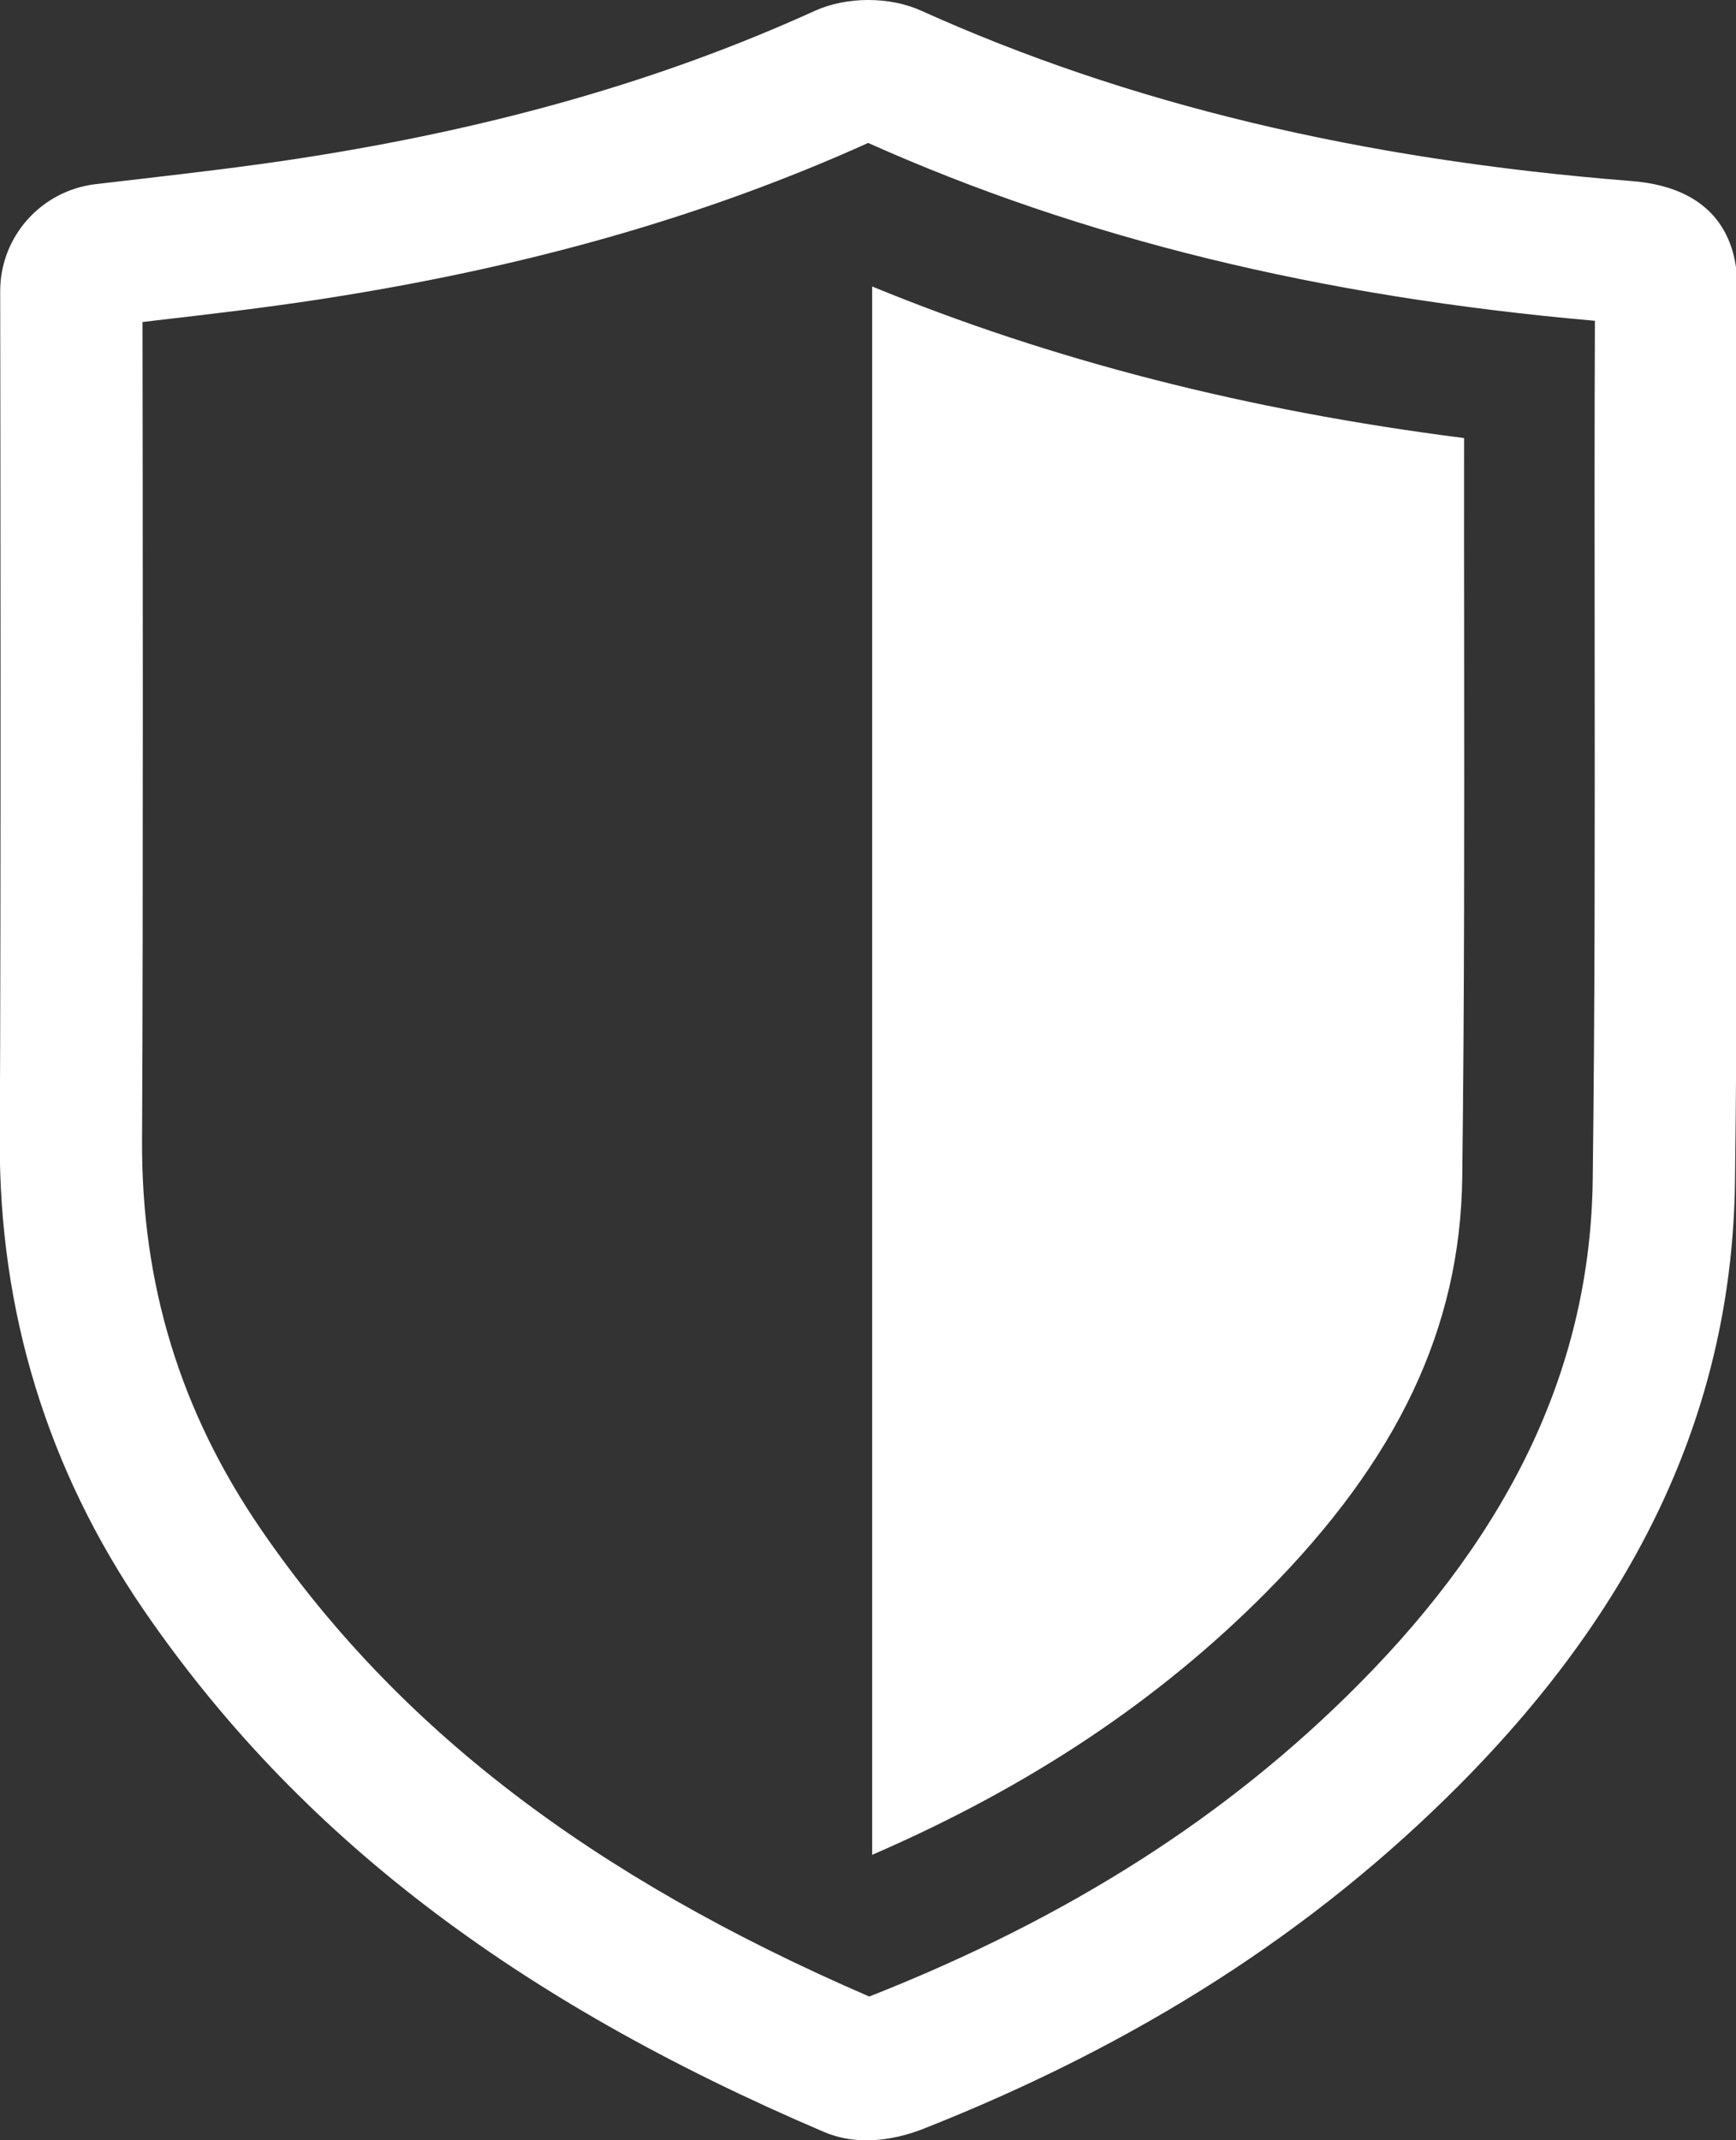
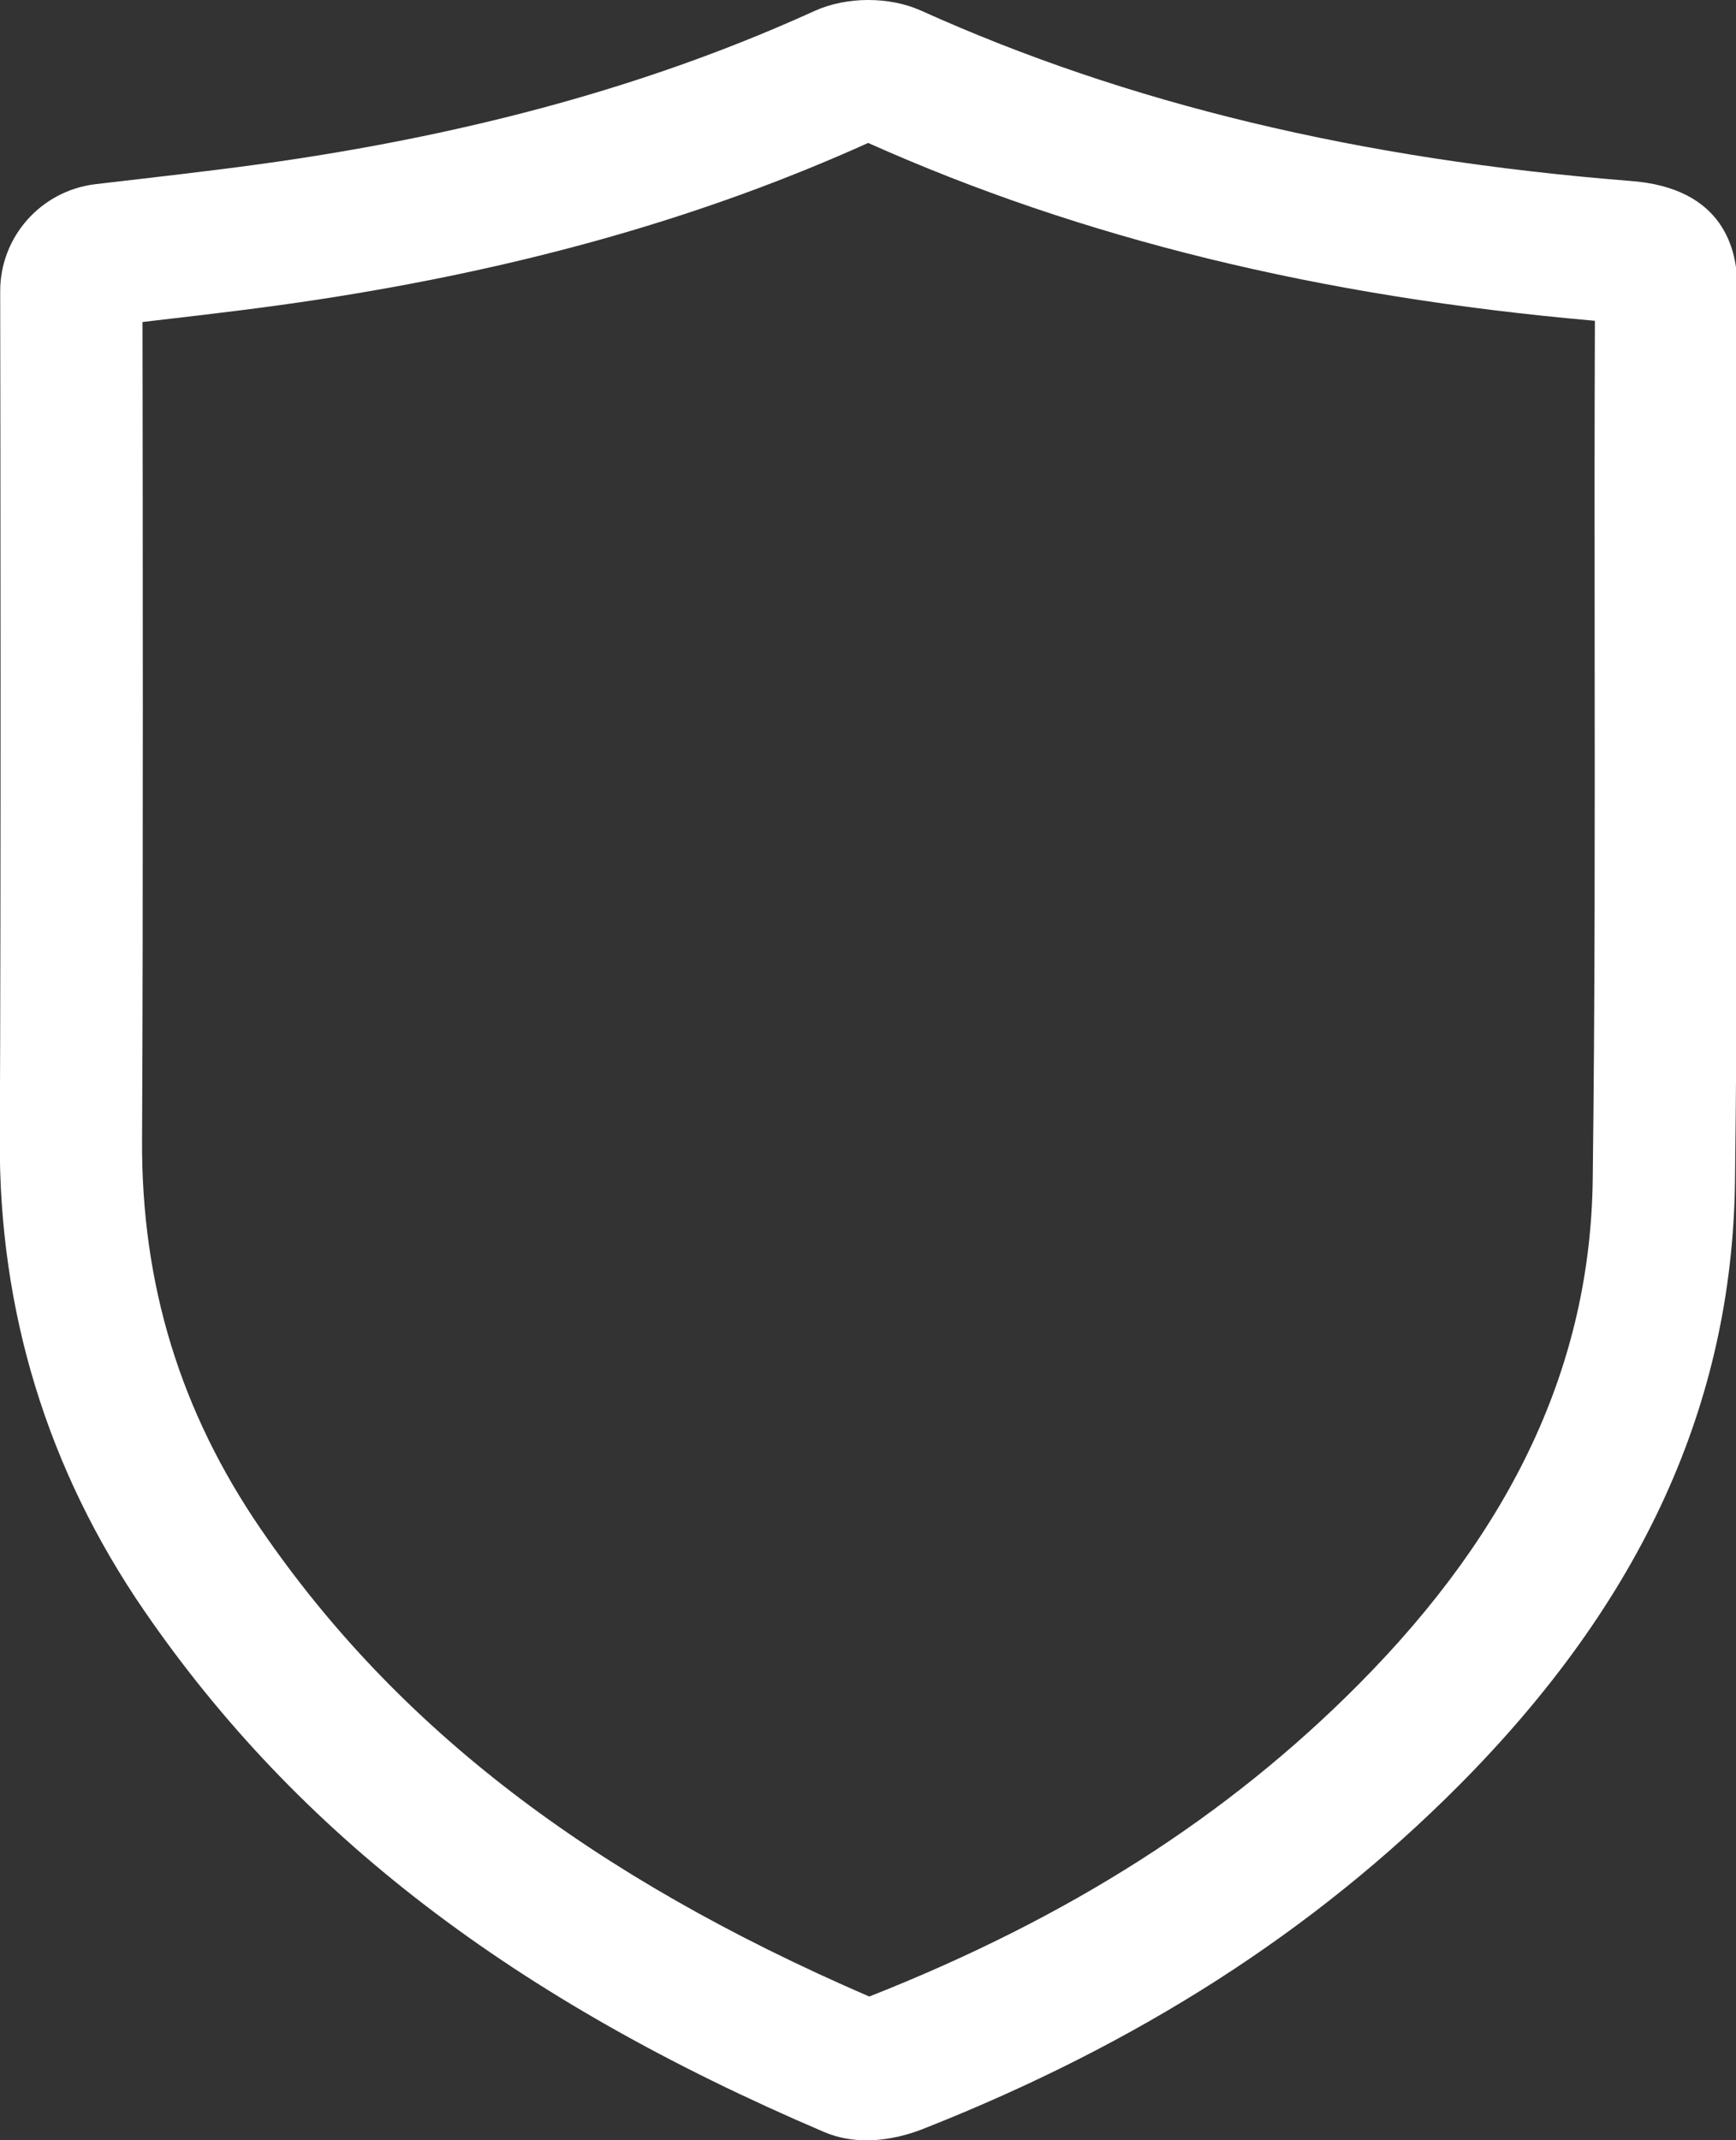
<svg xmlns="http://www.w3.org/2000/svg" id="Isolation_Mode" version="1.1" viewBox="0 0 971.59 1197.57">
  <rect x="0" y="0" width="971.59" height="1197.57" fill="#333333" stroke="none" />
  <defs>
    <style>
      .st0 {
        fill: #fff;
      }
    </style>
  </defs>
  <path class="st0" d="M485.03,1197.57c-7.67,0-15.8-1.24-23.76-4.64-173.95-74.21-294.87-166.93-380.63-291.79C26.52,822.3-.65,733.62-.12,637.55.59,503.19.23,234.95.11,162.99H.11c-.07-30.49,22.82-56.25,53.22-59.93l24.5-2.85c30.29-3.54,59.77-6.98,89.11-11.48,108.95-16.72,203.46-43.72,288.96-82.61,17.91-8.13,41.95-8.17,59.77-.09,115.22,51.94,244.95,83.12,396.58,95.2,52.81,3.77,60.2,38.99,60.09,59.65-.34,66.95-.28,133.86-.23,200.82.09,99.79.18,199.58-1.08,299.32-1.58,124.45-52.12,234.98-154.44,337.89-81.35,81.74-179.35,144.61-299.6,192.14-7.26,2.89-18.94,6.52-31.98,6.52ZM492.44,1119.64h.48-.48ZM79.76,180.17c.14,90.6.41,332.43-.25,457.84-.44,80.59,21.4,151.96,66.79,218.04,75.84,110.49,184.06,193.56,340.21,261.07,112.1-44.22,200.59-100.98,273.6-174.41,87.02-87.48,129.98-179.97,131.29-282.7,1.26-99.38,1.17-198.8,1.08-298.26-.07-60.75-.11-121.51.14-182.26-154-13.46-287.2-46.06-406.73-99.51-91.43,41.24-191.86,69.85-306.85,87.48-30.29,4.68-60.73,8.22-92,11.85l-7.28.87ZM79.74,162.81v.05h0v-.05Z" />
-   <path class="st0" d="M819.4,245.11c-121.54-15.48-230.78-43.51-331.28-84.81v877.53c87.9-38.07,160.16-86.21,220.2-146.57,74-74.47,108.96-148.24,110.05-232.2,1.24-98.89,1.15-197.82,1.07-296.79-.04-39.04-.08-78.12-.04-117.17Z" />
</svg>